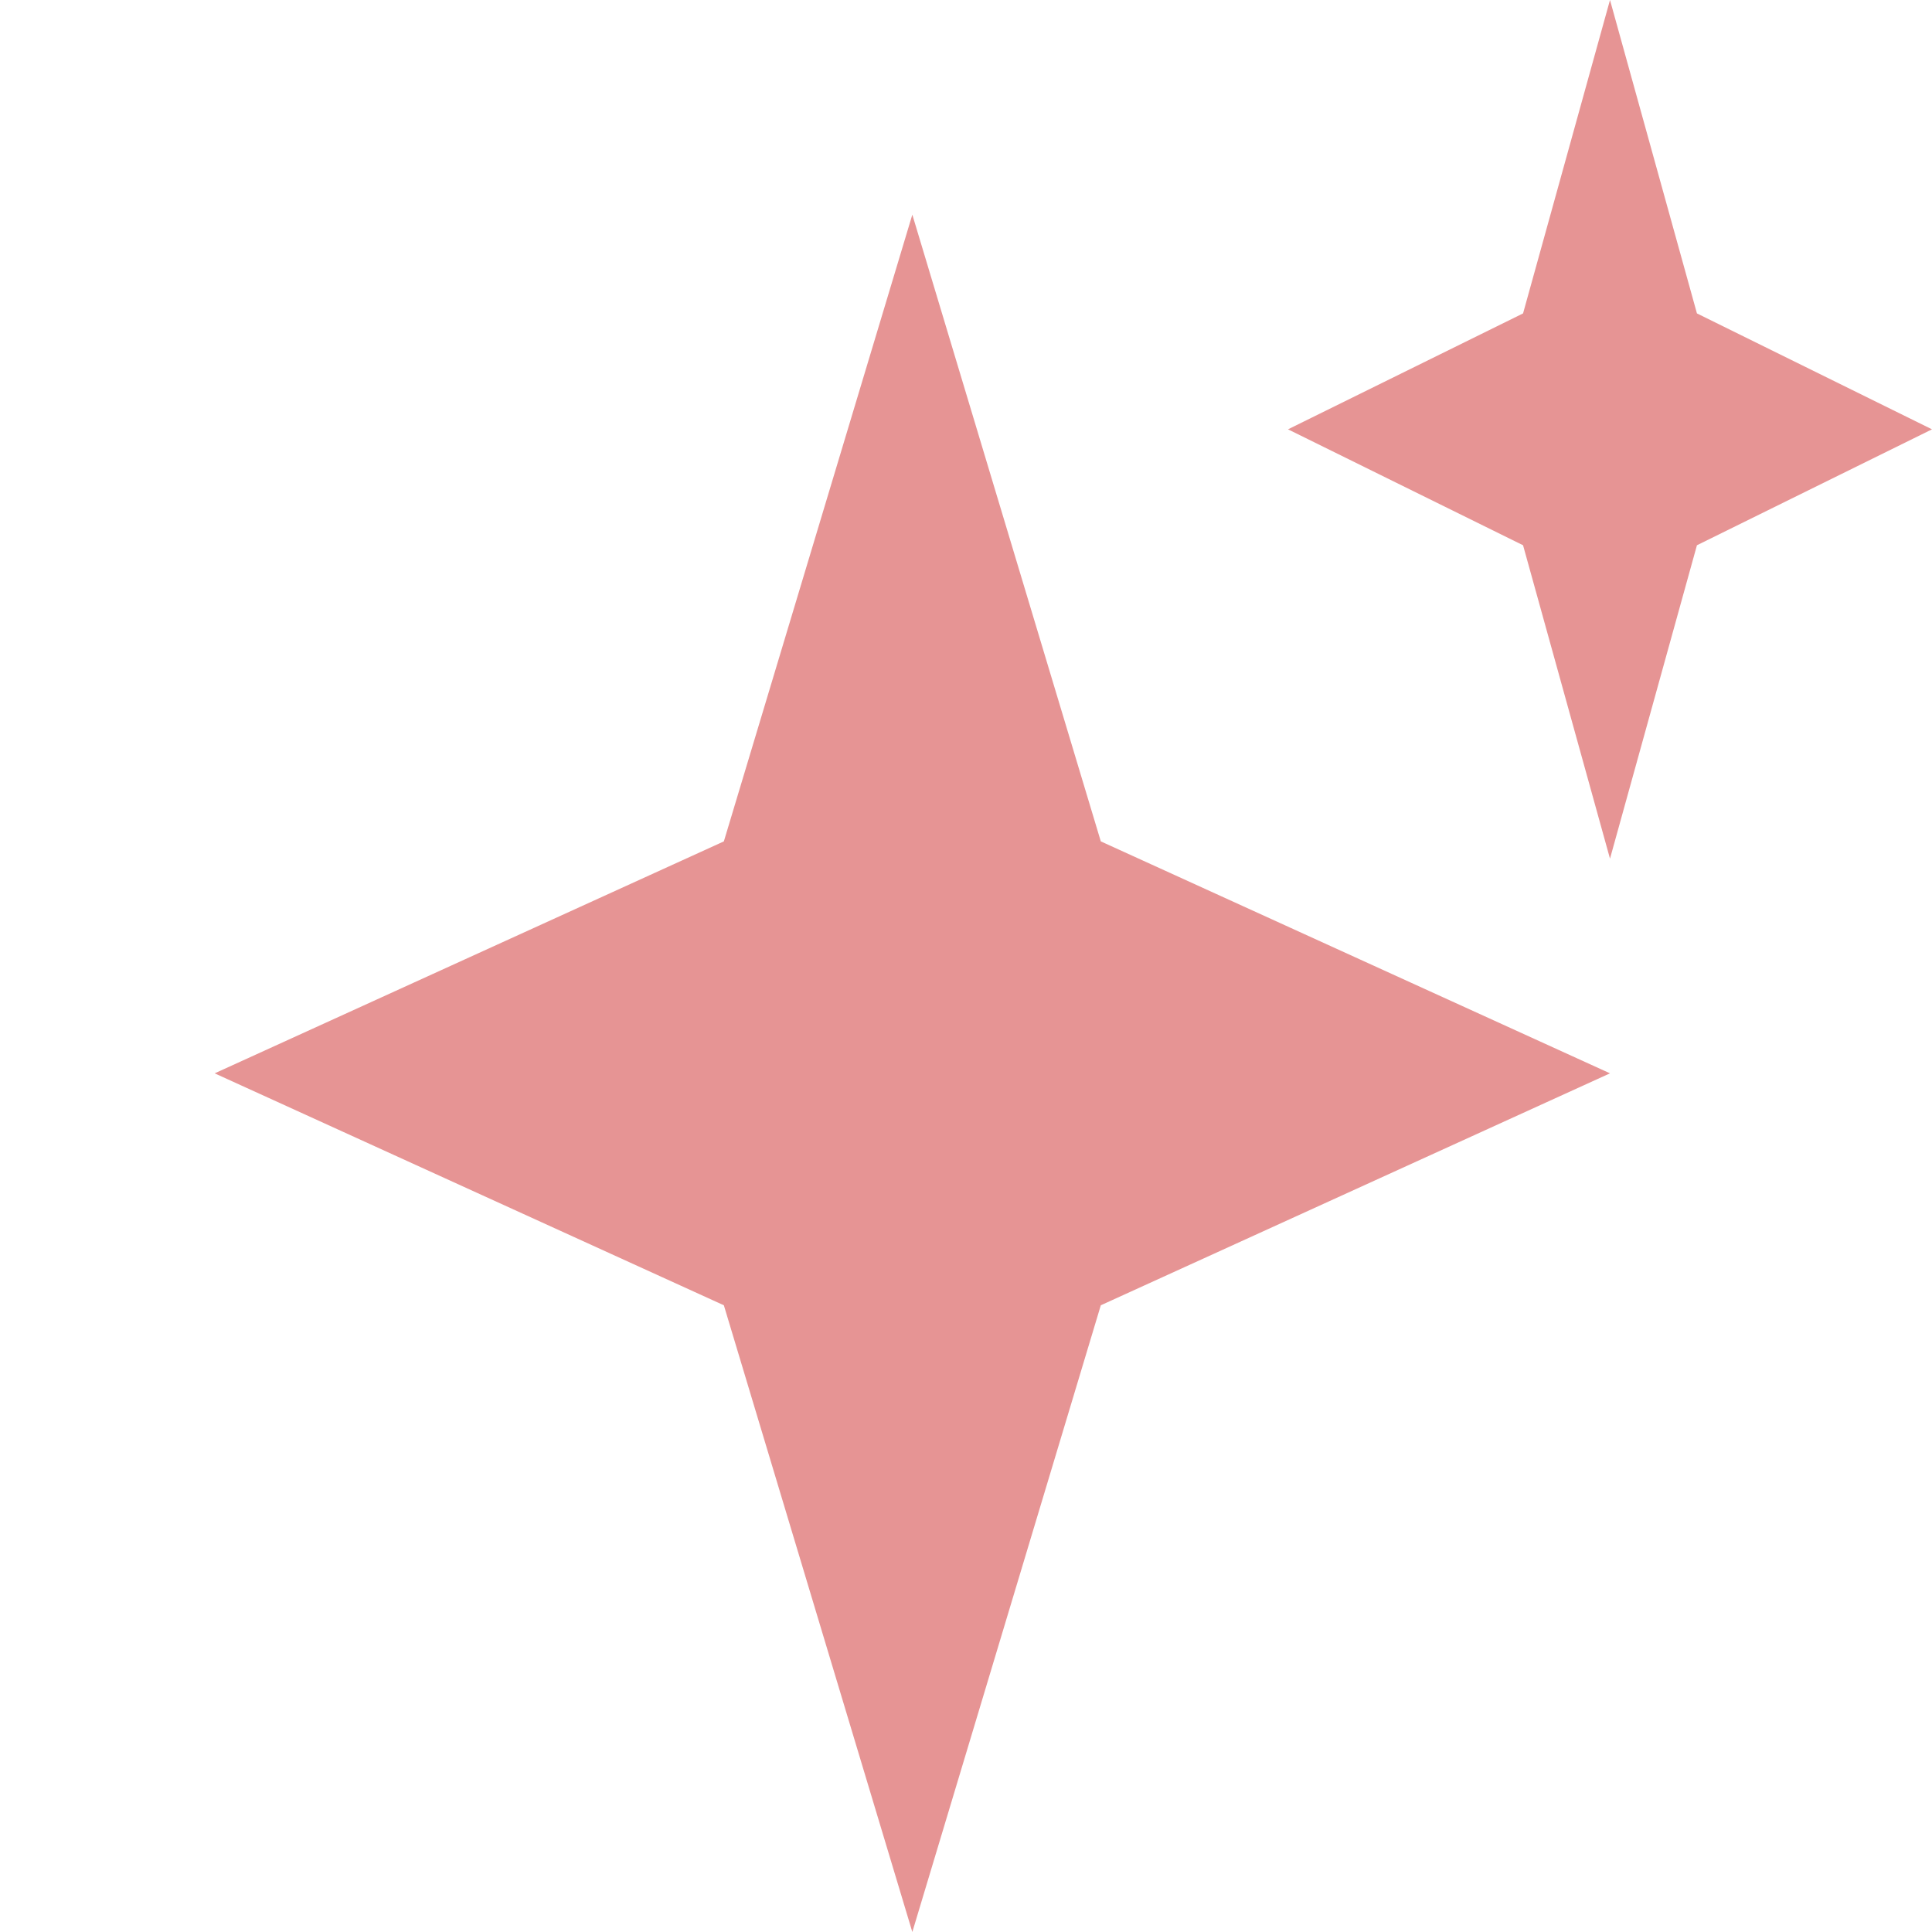
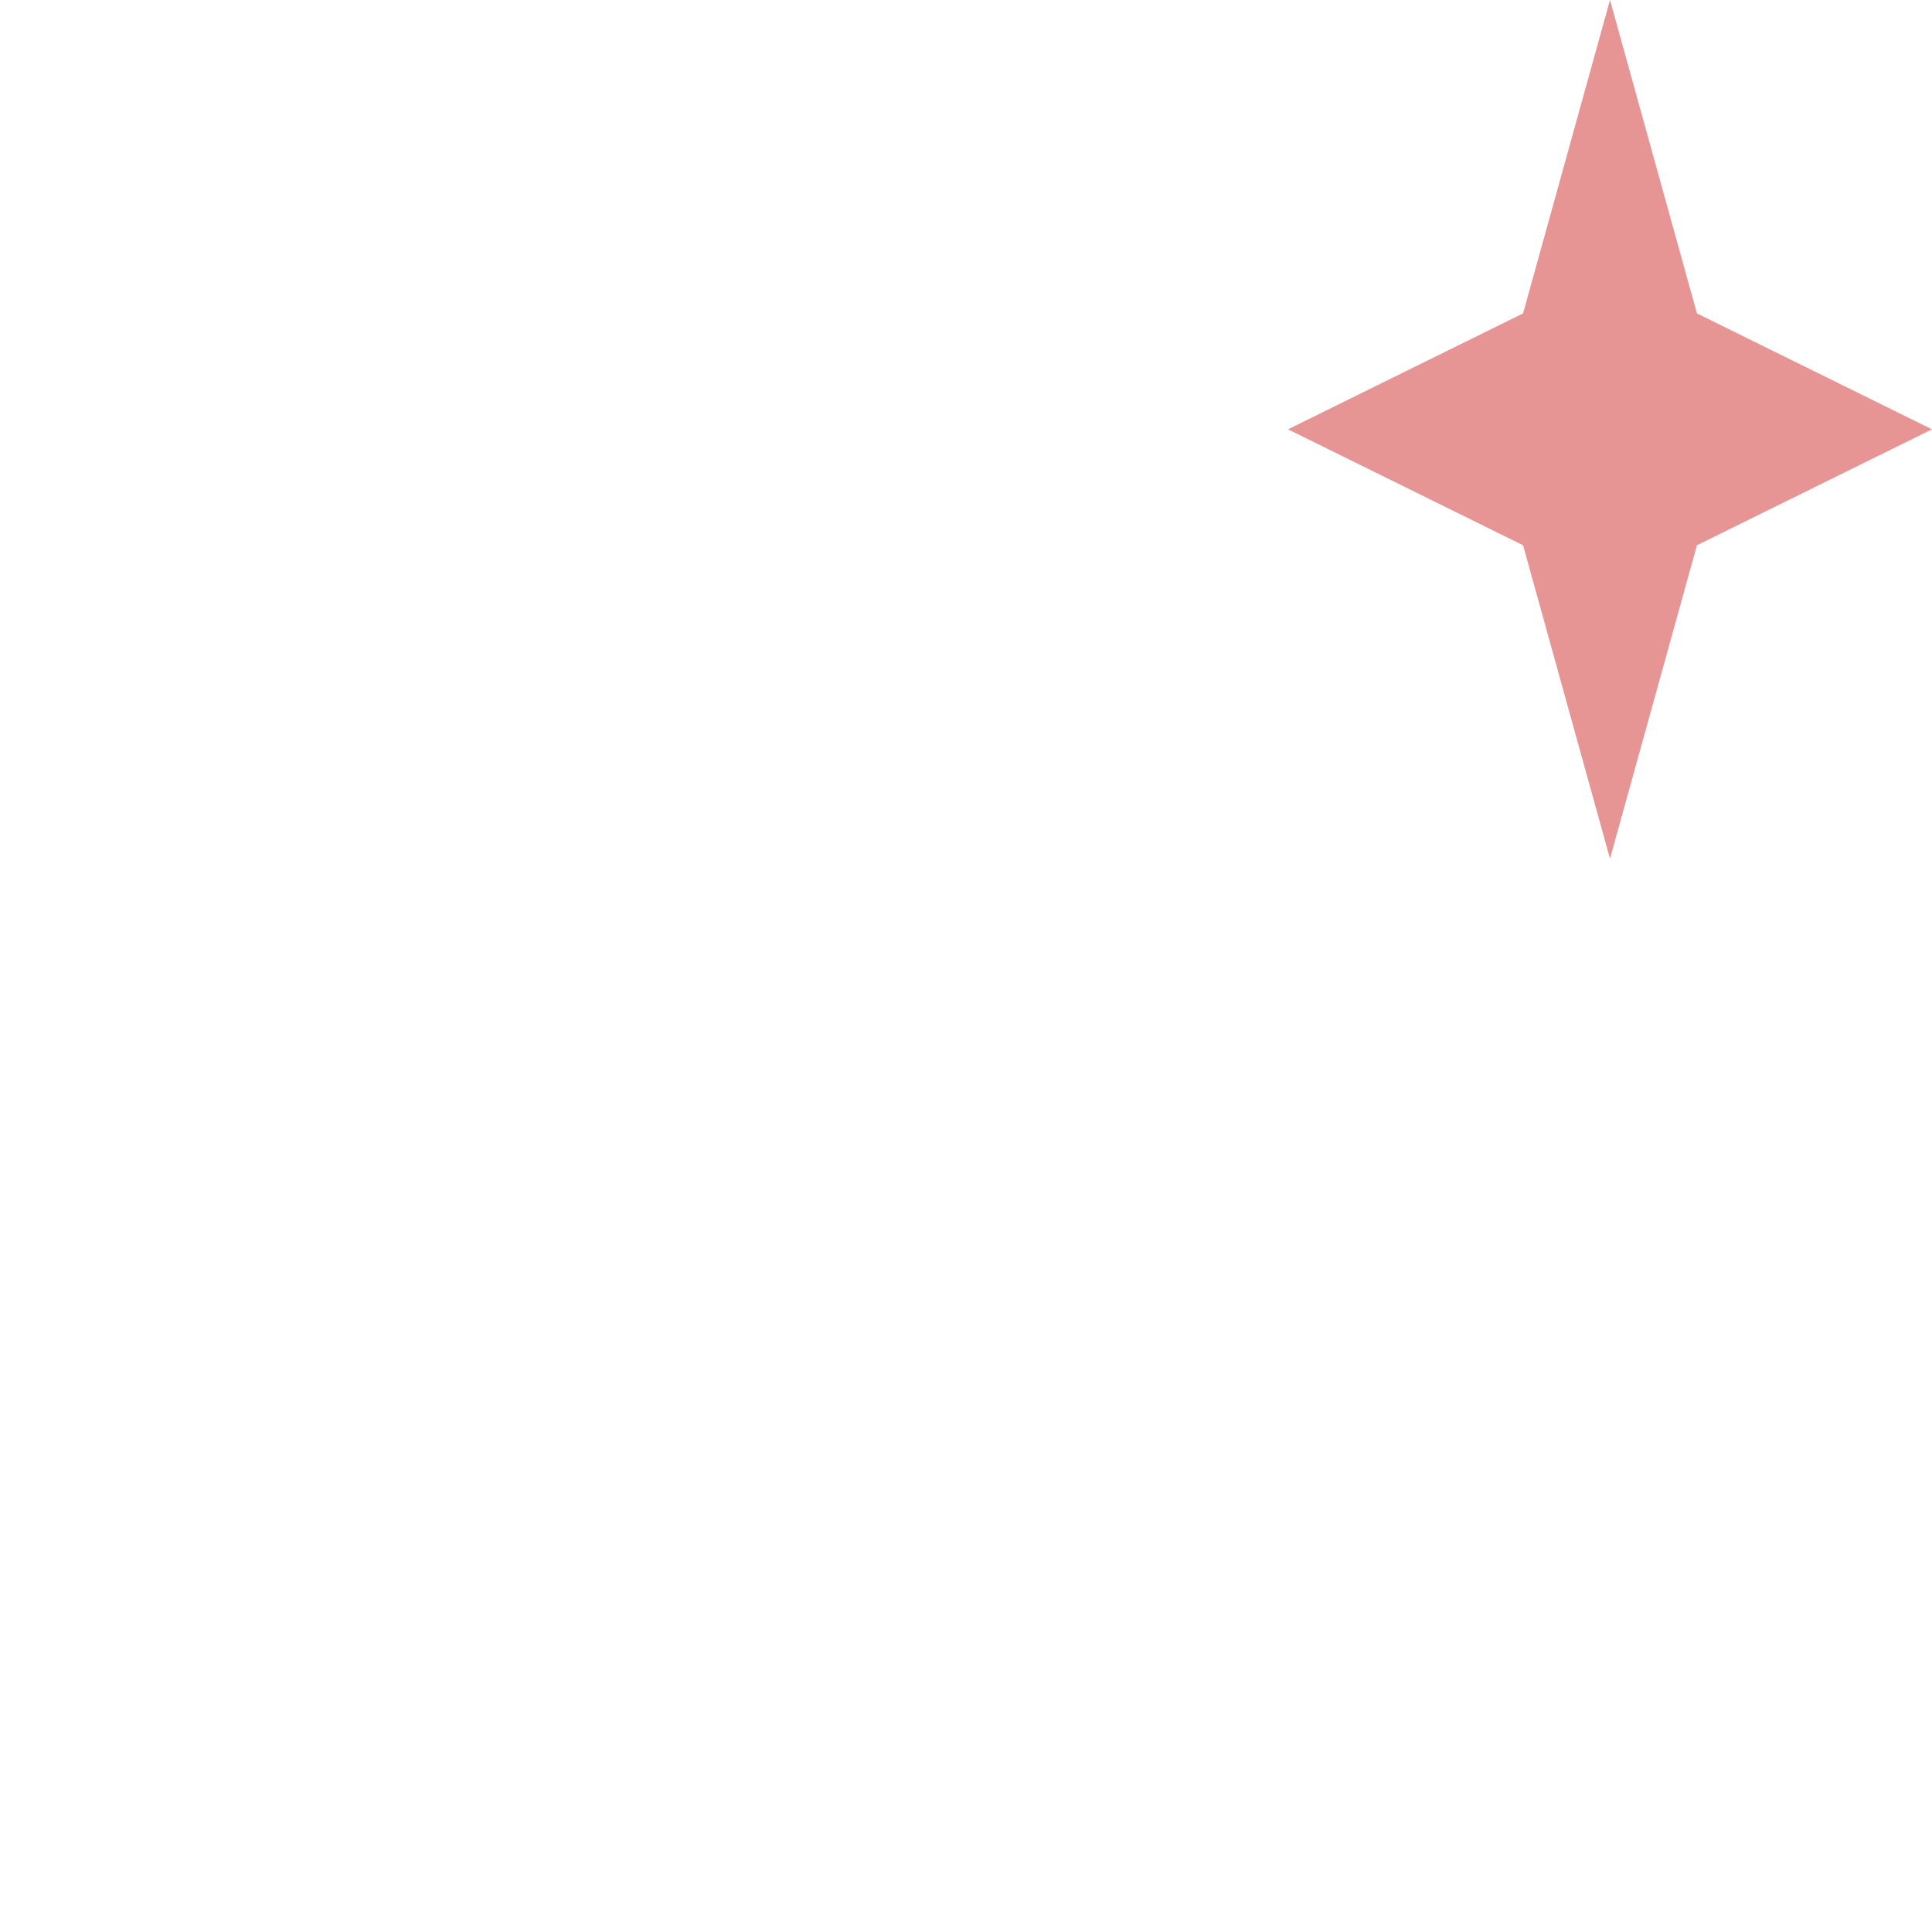
<svg xmlns="http://www.w3.org/2000/svg" width="18" height="18" viewBox="0 0 18 18" fill="none">
-   <path d="M8.5 2L10.256 7.839L15 10L10.256 12.161L8.5 18L6.744 12.161L2 10L6.744 7.839L8.5 2Z" fill="#E69494" />
  <path d="M15 0L15.81 2.92L18 4L15.81 5.08L15 8L14.19 5.08L12 4L14.19 2.92L15 0Z" fill="#E69494" />
</svg>